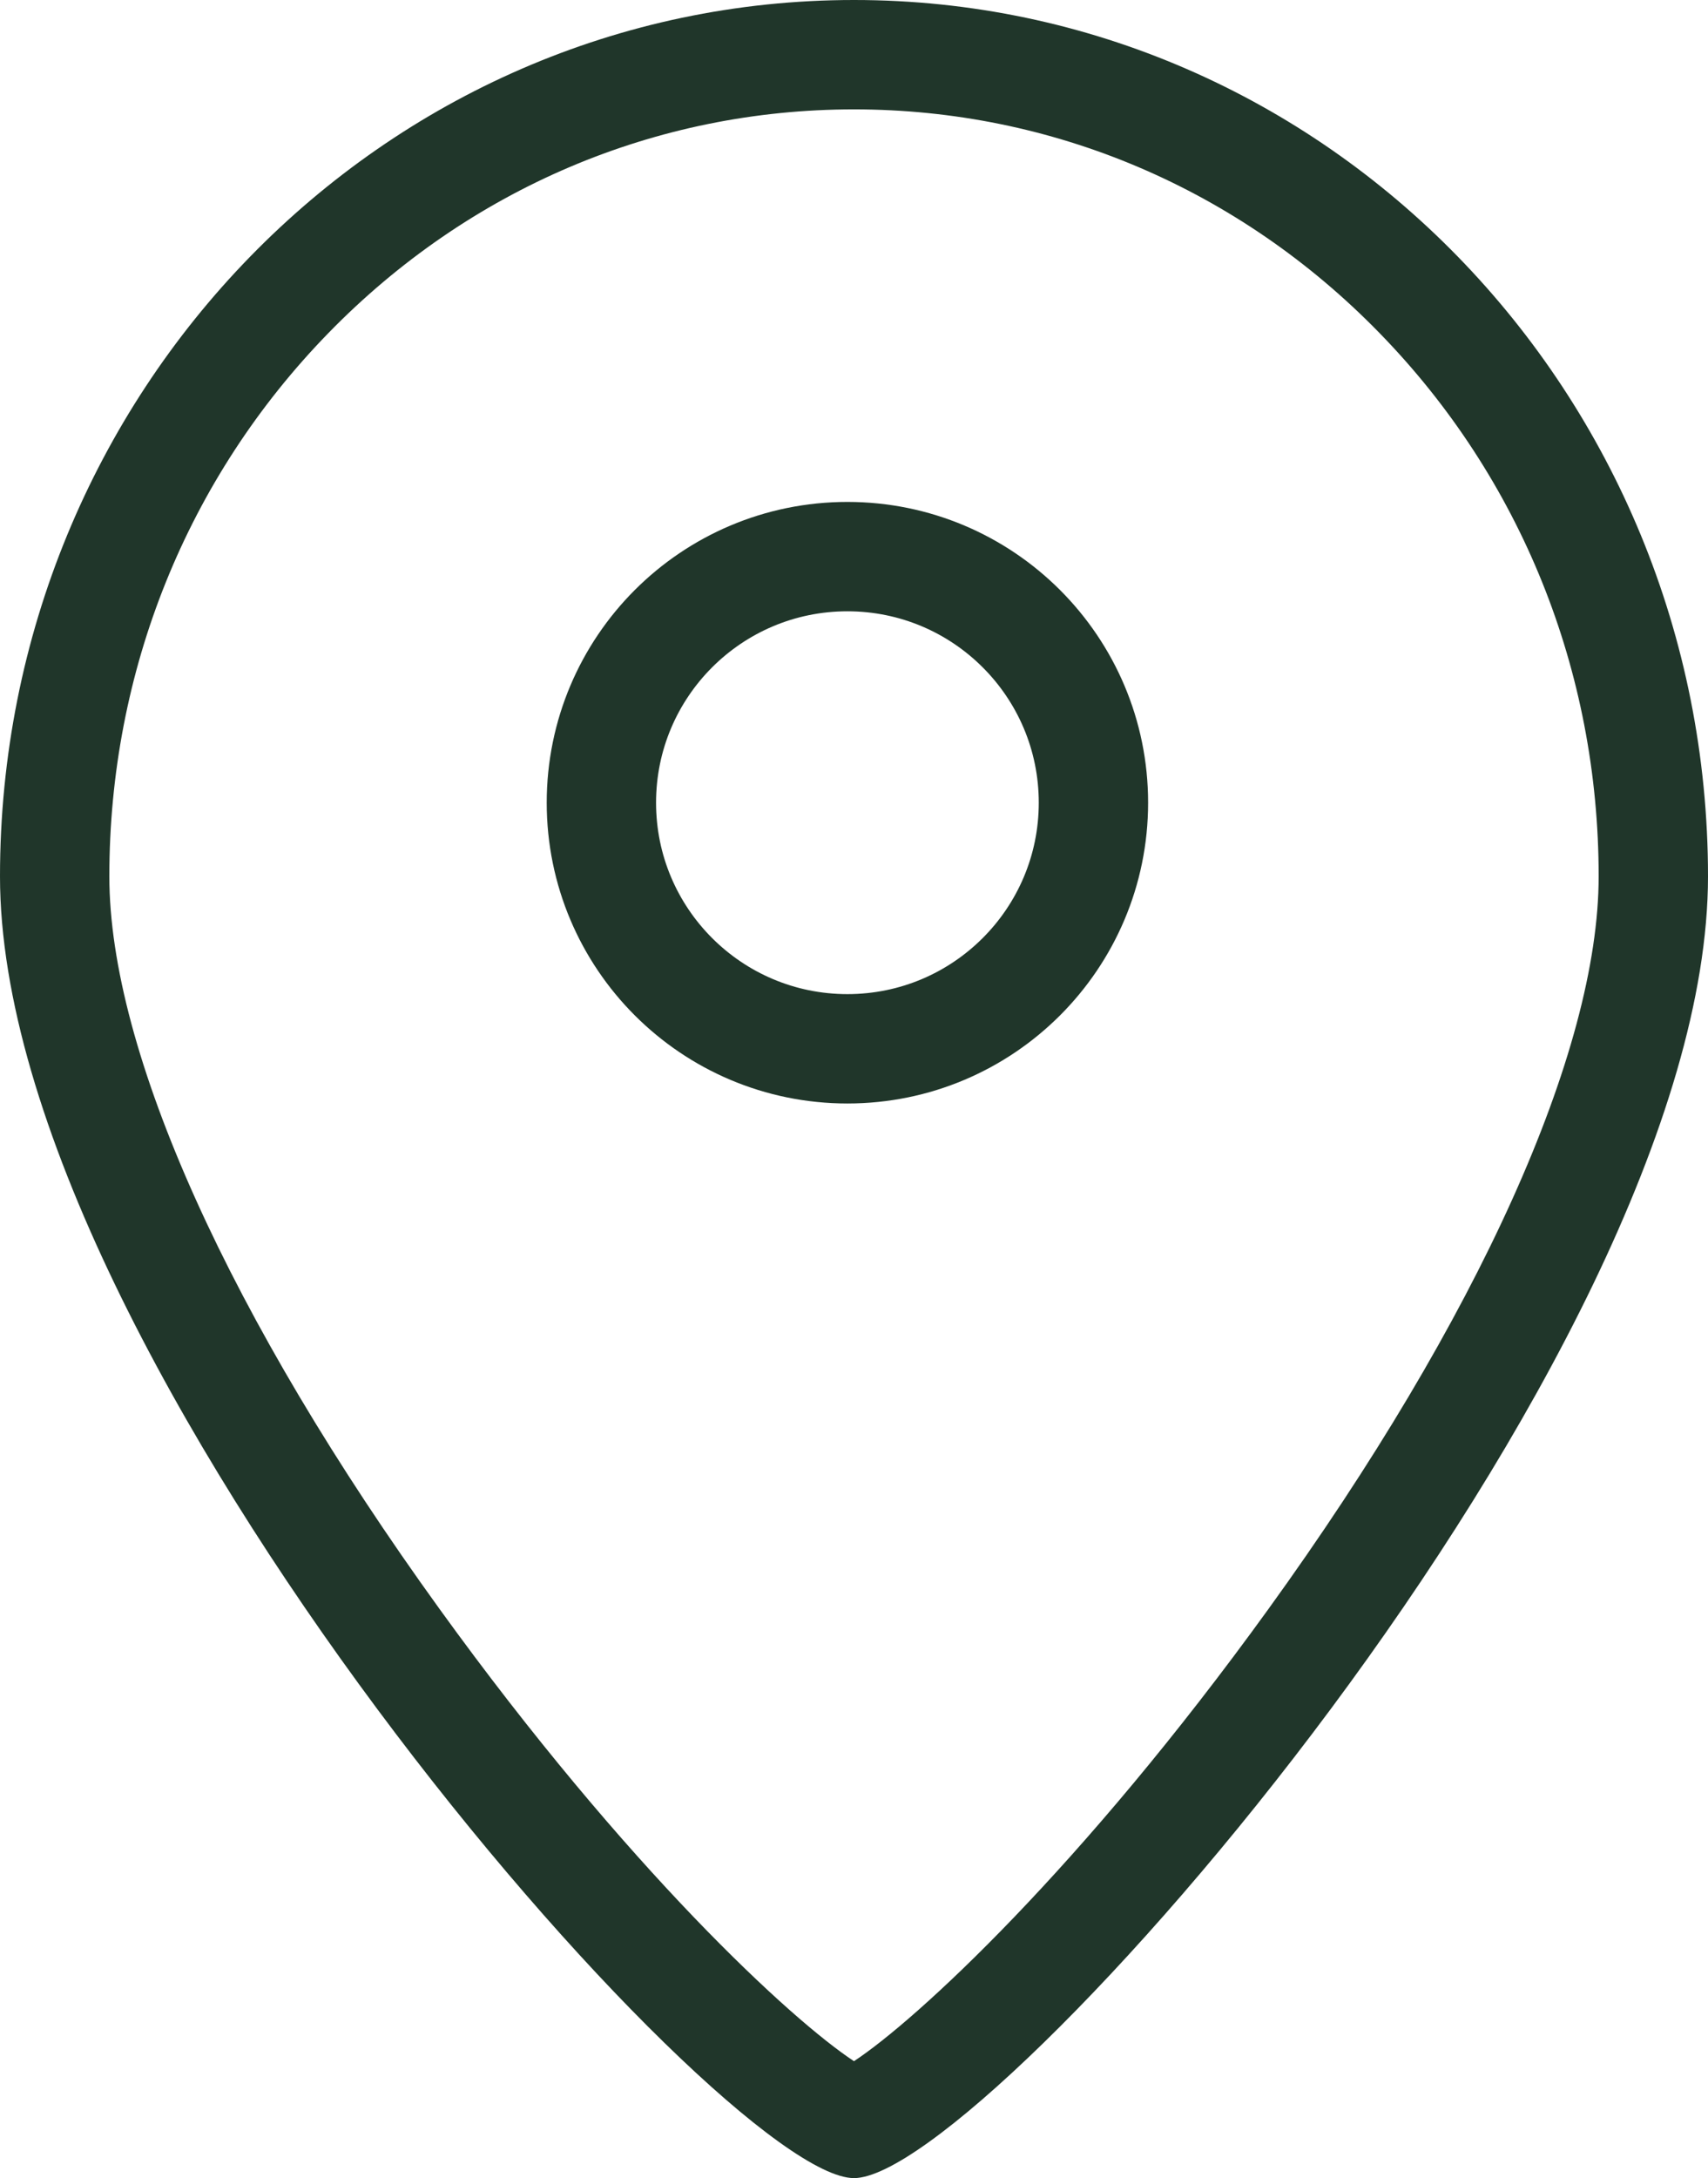
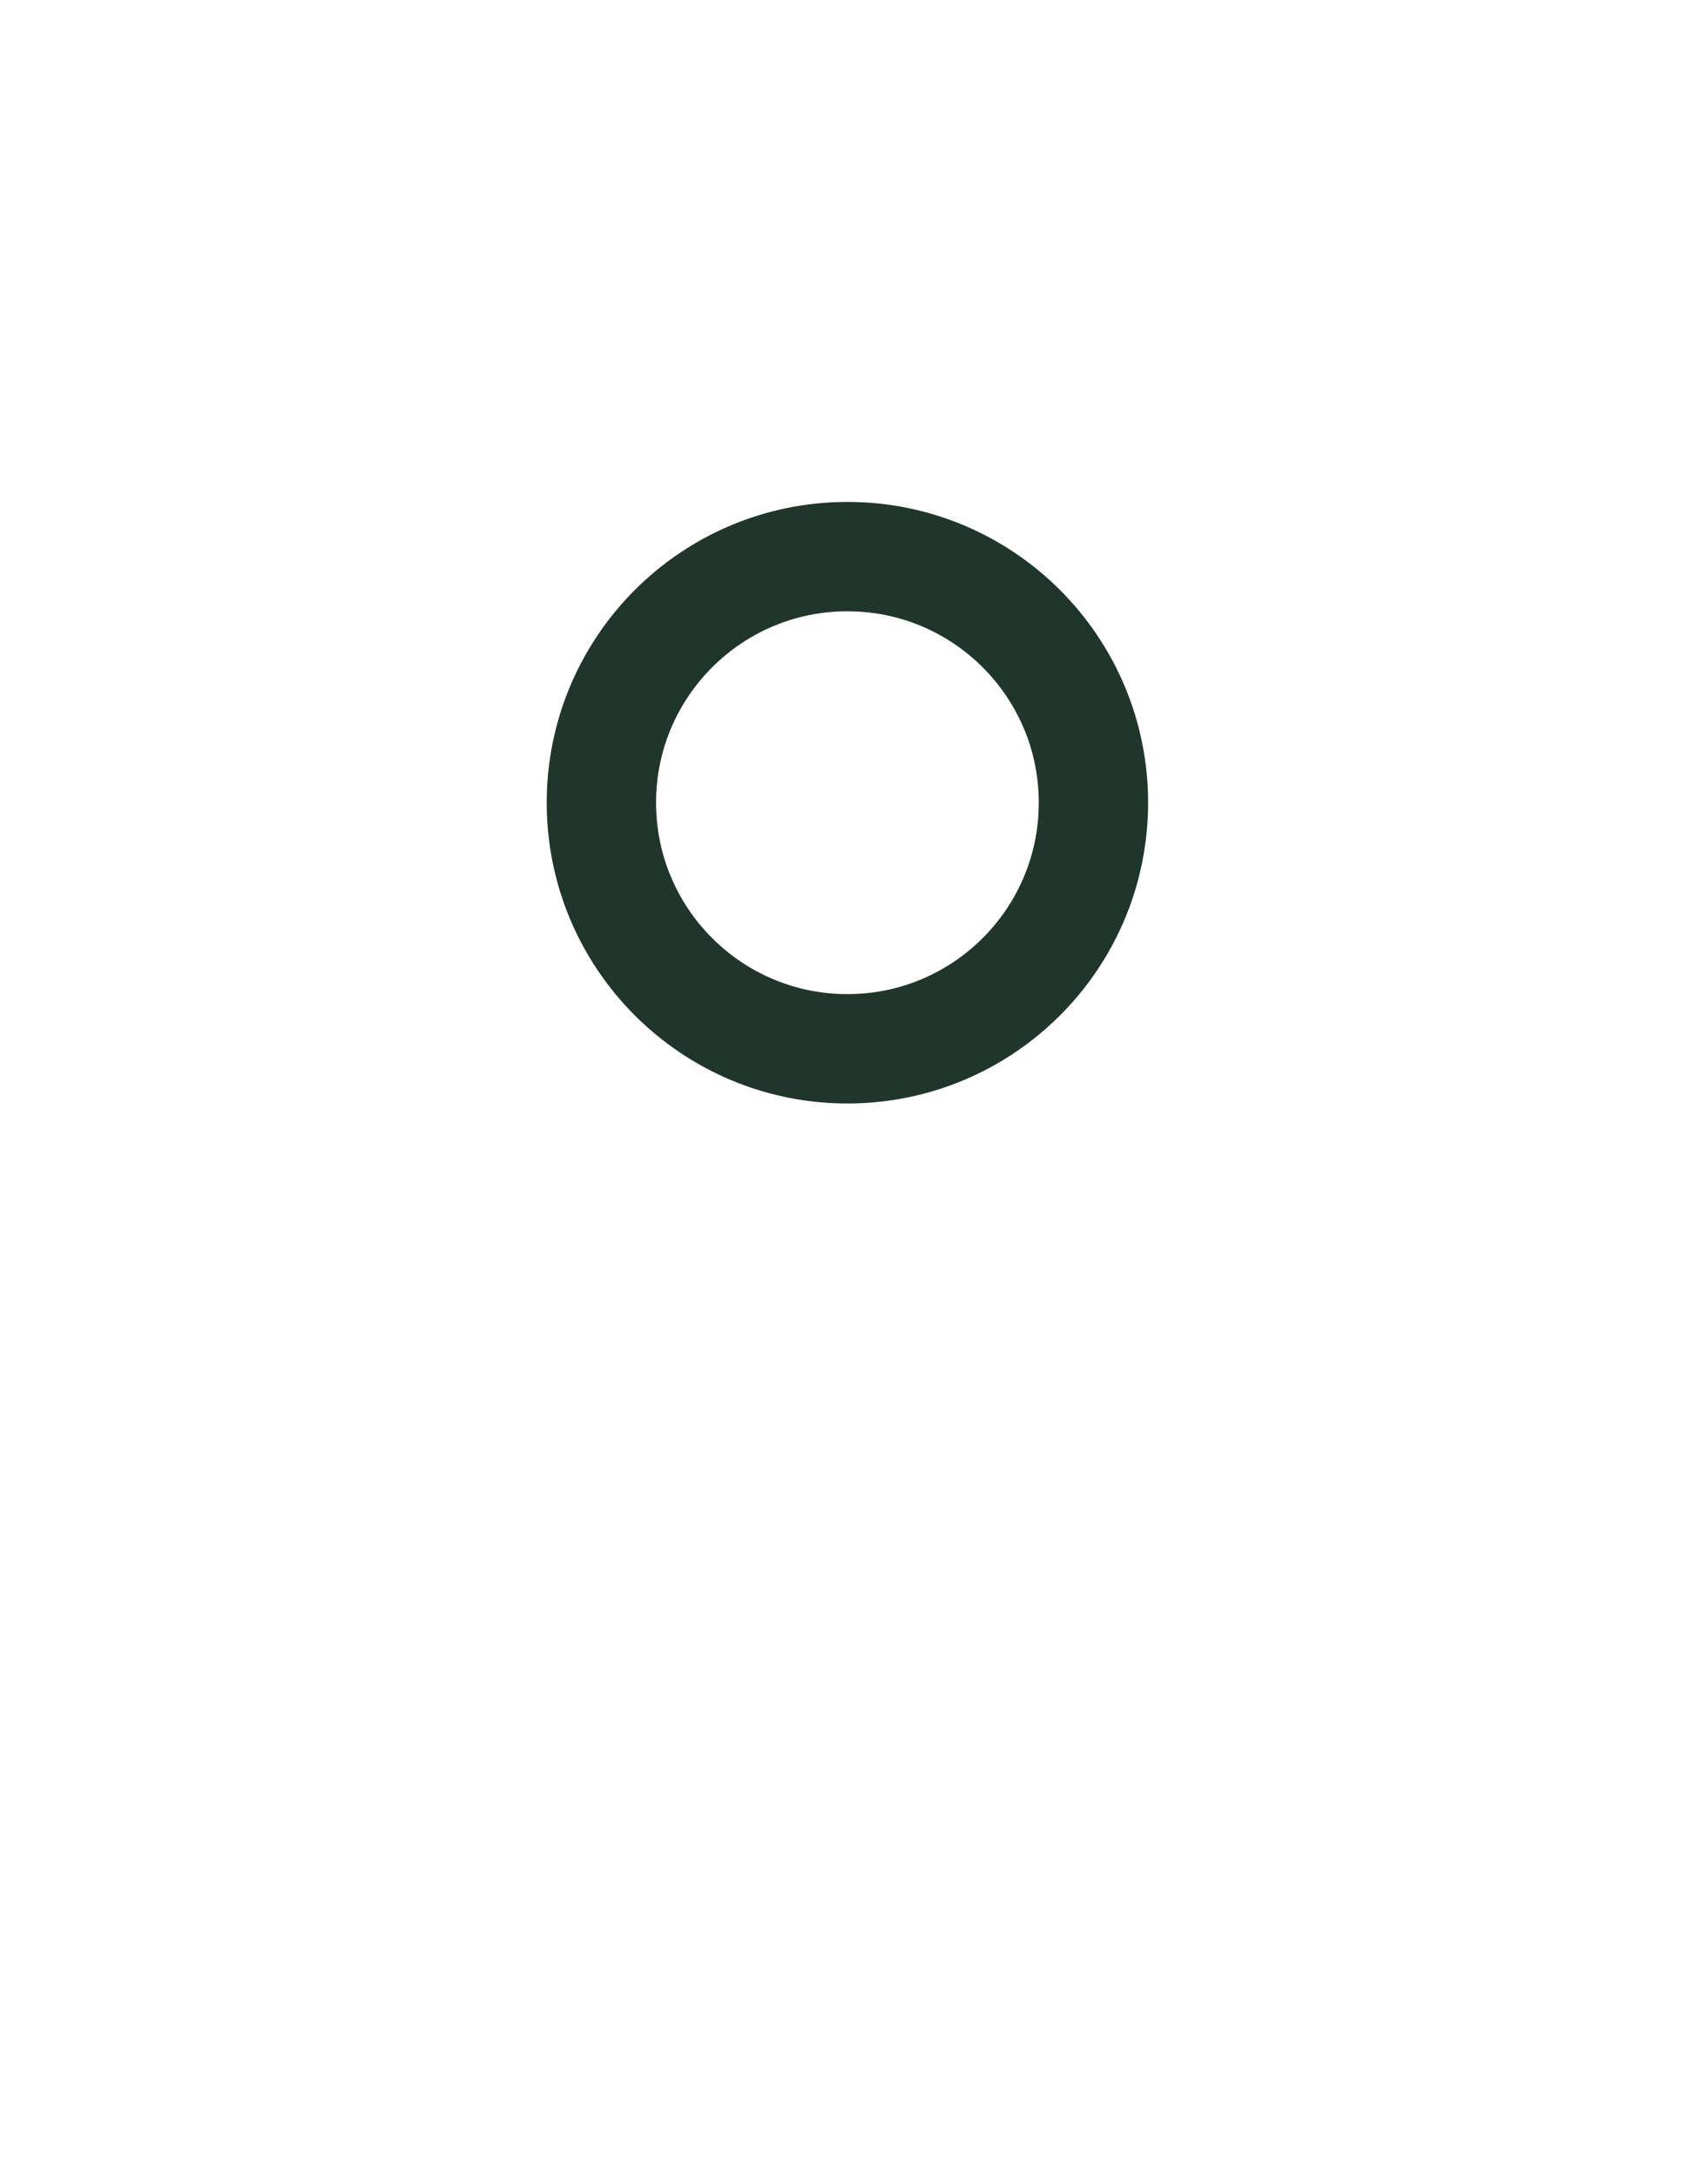
<svg xmlns="http://www.w3.org/2000/svg" width="31.241" height="39.828" viewBox="0 0 31.241 39.828">
  <g id="Gruppe_1000" data-name="Gruppe 1000" transform="translate(-14030 8803.005)">
    <g id="Pfad_4817" data-name="Pfad 4817" transform="translate(14030 -8803.005)" fill="none">
      <path d="M15.62,0a15.826,15.826,0,0,1,15.62,16.025c0,8.85-13.183,23.8-15.62,23.8S0,24.875,0,16.025A15.826,15.826,0,0,1,15.62,0Z" stroke="none" />
-       <path d="M 15.62 2 C 11.992 2 8.578 3.452 6.007 6.09 C 3.423 8.741 2 12.269 2 16.025 C 2 19.227 4.202 24.111 8.041 29.423 C 11.474 34.175 14.483 36.942 15.62 37.69 C 16.757 36.942 19.767 34.175 23.2 29.423 C 27.039 24.111 29.241 19.227 29.241 16.025 C 29.241 12.269 27.818 8.741 25.233 6.09 C 22.663 3.452 19.249 2 15.62 2 M 15.62 0 C 24.247 0 31.241 7.174 31.241 16.025 C 31.241 24.875 18.058 39.828 15.62 39.828 C 13.183 39.828 -3.814697265625e-06 24.875 -3.814697265625e-06 16.025 C -3.814697265625e-06 7.174 6.993 0 15.62 0 Z" stroke="none" fill="#20362a" />
    </g>
    <g id="Ellipse_2512" data-name="Ellipse 2512" transform="translate(14040 -8793.827)" fill="none" stroke="#20362a" stroke-width="2">
      <circle cx="5.5" cy="5.5" r="5.5" stroke="none" />
      <circle cx="5.5" cy="5.5" r="4.5" fill="none" />
    </g>
  </g>
</svg>